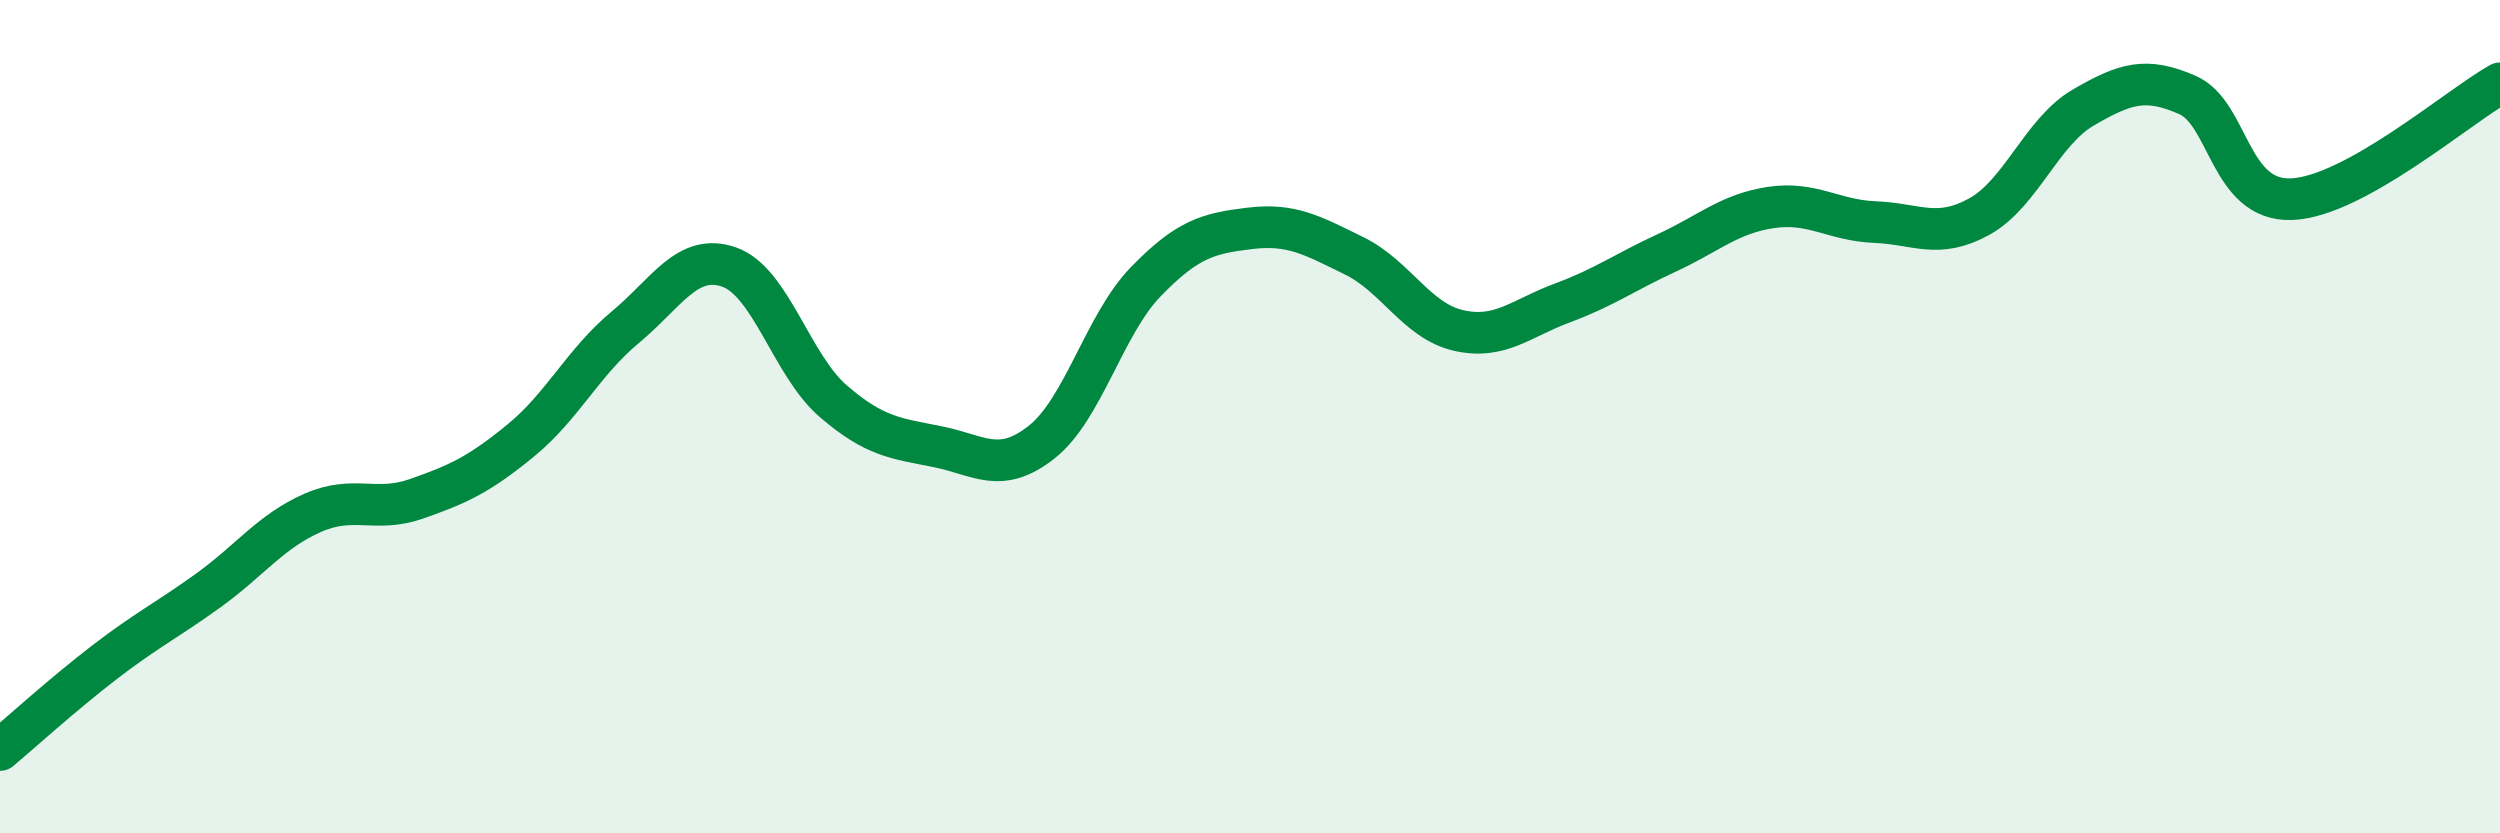
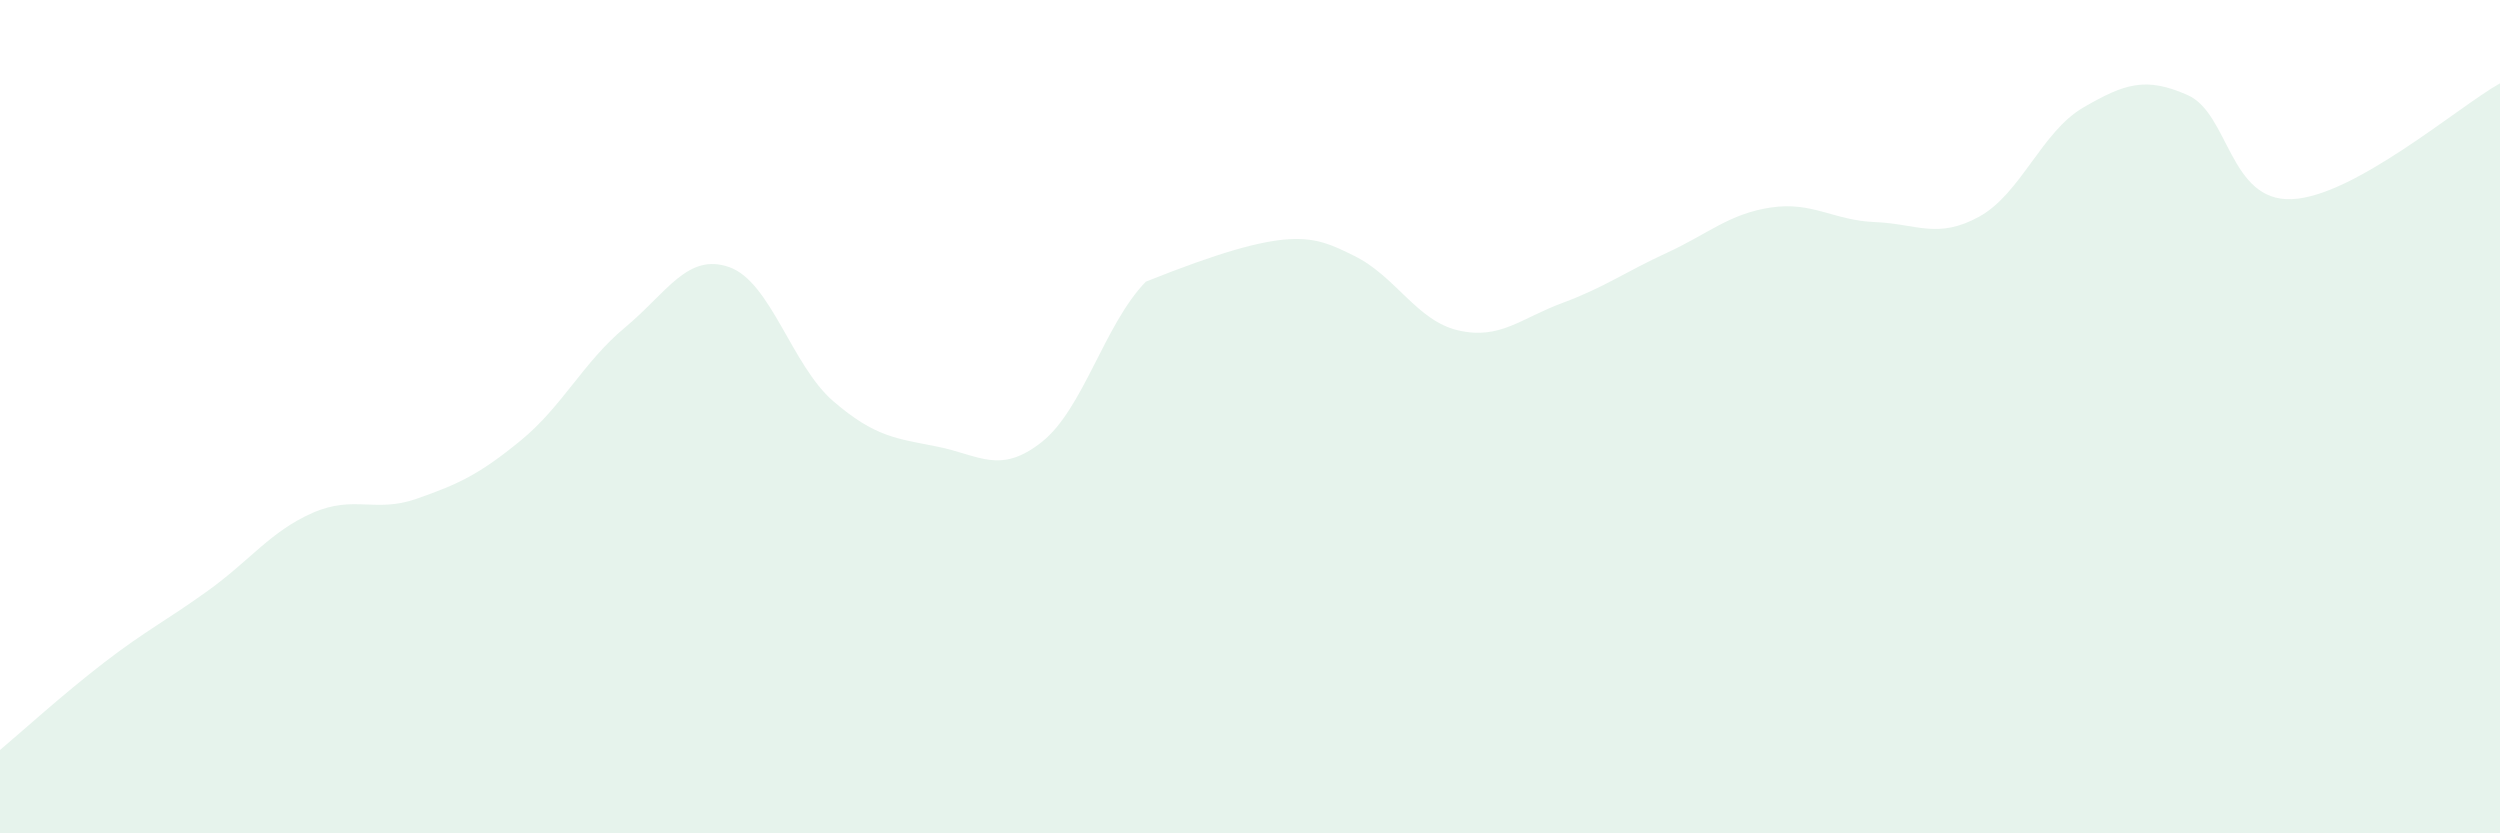
<svg xmlns="http://www.w3.org/2000/svg" width="60" height="20" viewBox="0 0 60 20">
-   <path d="M 0,18 C 0.5,17.58 1.5,16.67 2.5,15.9 C 3.5,15.13 4,14.89 5,14.17 C 6,13.45 6.5,12.75 7.5,12.31 C 8.5,11.87 9,12.32 10,11.97 C 11,11.62 11.5,11.39 12.5,10.57 C 13.5,9.75 14,8.69 15,7.86 C 16,7.03 16.5,6.06 17.5,6.41 C 18.5,6.76 19,8.77 20,9.63 C 21,10.49 21.5,10.52 22.5,10.72 C 23.5,10.92 24,11.4 25,10.61 C 26,9.82 26.5,7.79 27.5,6.76 C 28.5,5.73 29,5.6 30,5.48 C 31,5.36 31.5,5.65 32.5,6.14 C 33.5,6.63 34,7.7 35,7.93 C 36,8.16 36.5,7.64 37.5,7.27 C 38.5,6.9 39,6.53 40,6.07 C 41,5.61 41.5,5.13 42.5,4.98 C 43.5,4.83 44,5.29 45,5.33 C 46,5.37 46.5,5.75 47.5,5.2 C 48.5,4.65 49,3.16 50,2.58 C 51,2 51.5,1.84 52.5,2.28 C 53.5,2.72 53.5,4.84 55,4.78 C 56.5,4.72 59,2.56 60,2L60 20L0 20Z" fill="#008740" opacity="0.1" stroke-linecap="round" stroke-linejoin="round" />
-   <path d="M 0,18 C 0.5,17.58 1.5,16.67 2.5,15.9 C 3.5,15.13 4,14.89 5,14.17 C 6,13.45 6.5,12.75 7.5,12.31 C 8.5,11.87 9,12.32 10,11.97 C 11,11.62 11.5,11.39 12.5,10.57 C 13.5,9.75 14,8.69 15,7.86 C 16,7.03 16.5,6.06 17.5,6.41 C 18.5,6.76 19,8.77 20,9.63 C 21,10.49 21.5,10.52 22.5,10.72 C 23.5,10.92 24,11.4 25,10.61 C 26,9.82 26.5,7.79 27.5,6.76 C 28.5,5.73 29,5.6 30,5.48 C 31,5.36 31.5,5.65 32.5,6.14 C 33.5,6.63 34,7.7 35,7.93 C 36,8.16 36.5,7.64 37.5,7.27 C 38.5,6.9 39,6.53 40,6.07 C 41,5.61 41.5,5.13 42.5,4.98 C 43.5,4.83 44,5.29 45,5.33 C 46,5.37 46.5,5.75 47.5,5.2 C 48.5,4.65 49,3.16 50,2.58 C 51,2 51.5,1.84 52.5,2.28 C 53.5,2.72 53.5,4.84 55,4.78 C 56.5,4.72 59,2.56 60,2" stroke="#008740" stroke-width="1" fill="none" stroke-linecap="round" stroke-linejoin="round" />
+   <path d="M 0,18 C 0.5,17.58 1.5,16.67 2.5,15.9 C 3.5,15.13 4,14.89 5,14.17 C 6,13.45 6.5,12.75 7.5,12.31 C 8.5,11.87 9,12.32 10,11.97 C 11,11.62 11.5,11.39 12.5,10.57 C 13.5,9.75 14,8.69 15,7.86 C 16,7.03 16.5,6.06 17.5,6.41 C 18.5,6.76 19,8.77 20,9.63 C 21,10.49 21.5,10.52 22.5,10.72 C 23.5,10.92 24,11.4 25,10.61 C 26,9.82 26.5,7.79 27.5,6.76 C 31,5.36 31.5,5.65 32.5,6.14 C 33.5,6.63 34,7.7 35,7.93 C 36,8.16 36.5,7.64 37.5,7.27 C 38.5,6.9 39,6.53 40,6.07 C 41,5.61 41.5,5.13 42.5,4.98 C 43.5,4.83 44,5.29 45,5.33 C 46,5.37 46.5,5.75 47.5,5.2 C 48.5,4.65 49,3.16 50,2.58 C 51,2 51.5,1.84 52.5,2.28 C 53.5,2.72 53.5,4.84 55,4.78 C 56.5,4.72 59,2.56 60,2L60 20L0 20Z" fill="#008740" opacity="0.1" stroke-linecap="round" stroke-linejoin="round" />
</svg>